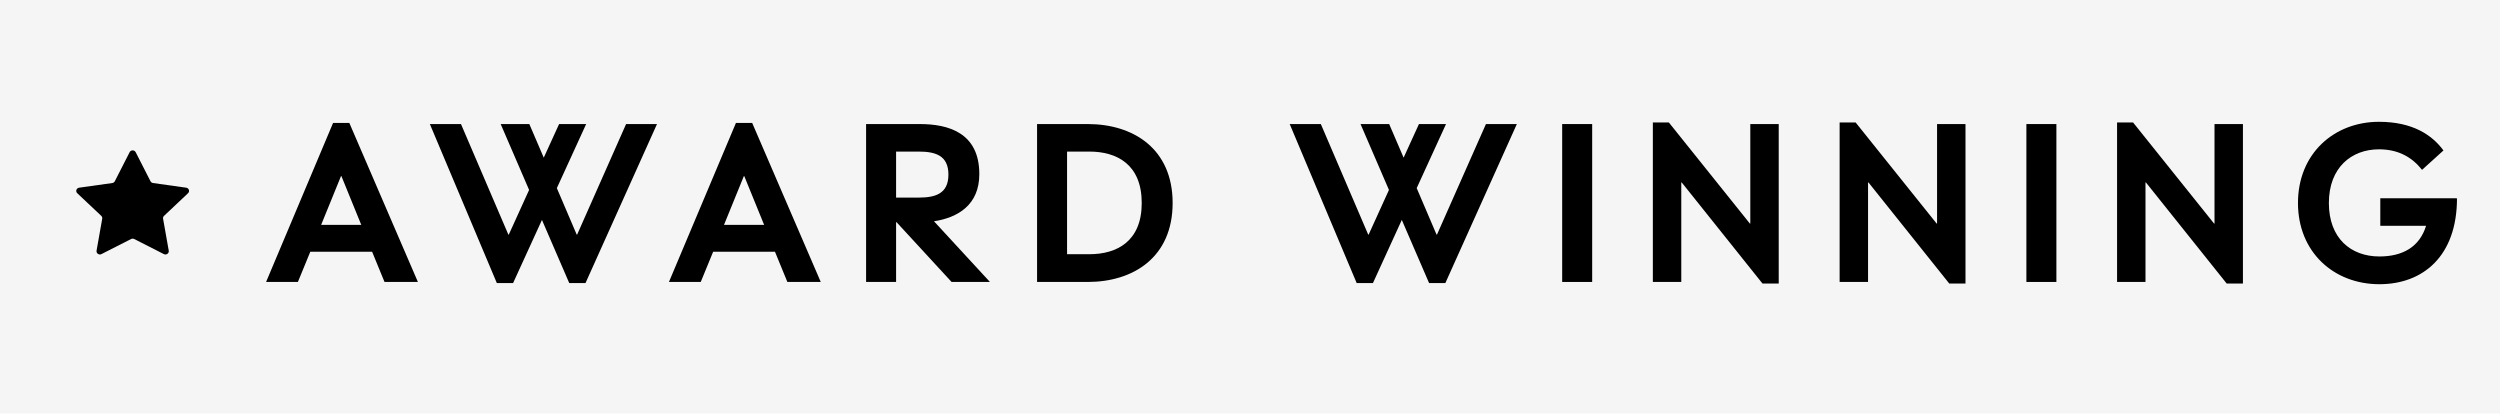
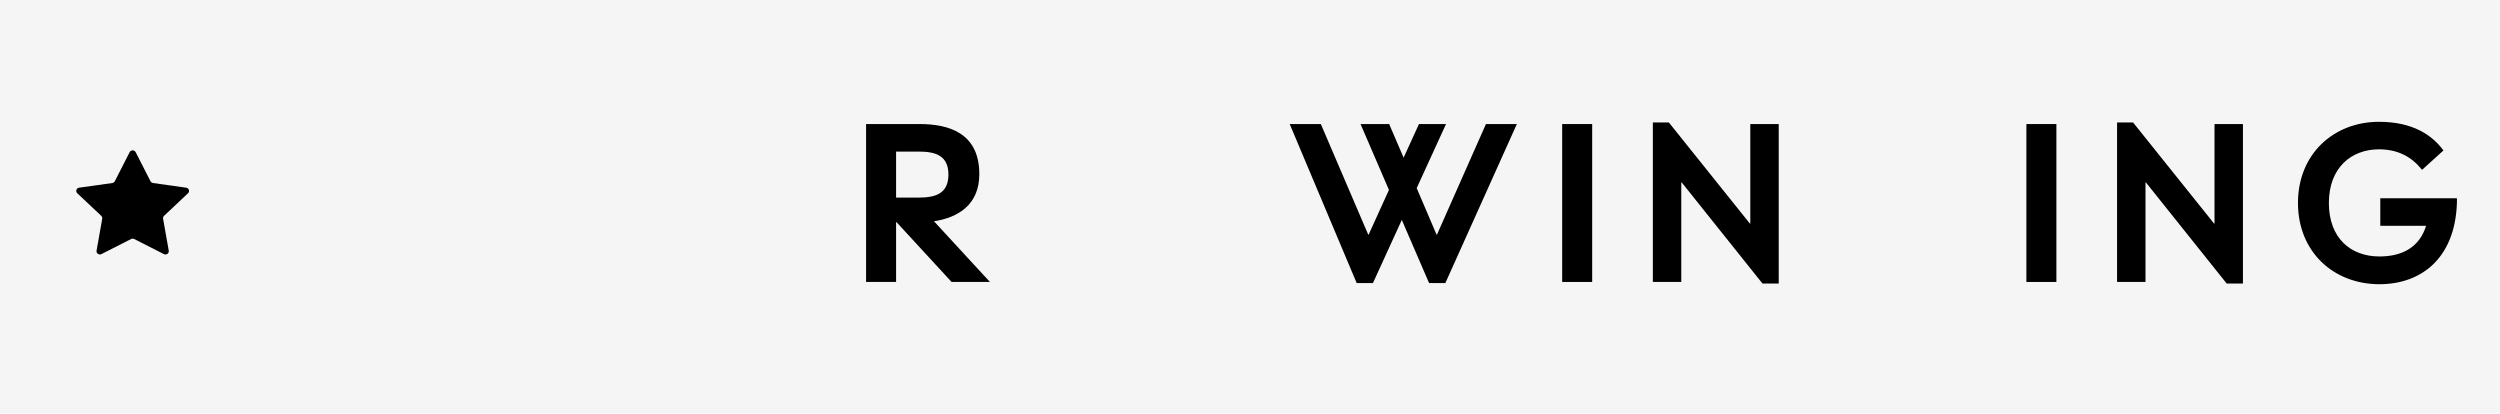
<svg xmlns="http://www.w3.org/2000/svg" width="133px" height="22px" viewBox="0 0 133 22" version="1.1">
  <title>SECONDARY_Awardwinning</title>
  <g id="SECONDARY_Awardwinning" stroke="none" stroke-width="1" fill="none" fill-rule="evenodd">
    <rect fill="#F5F5F5" x="0" y="0" width="133" height="22" />
    <g id="AWARD-WINNING" transform="translate(14.156, 6.48)" fill="#000000" fill-rule="nonzero">
-       <path d="M6.3,8.52 L8.076,8.52 L4.428,0.06 L3.564,0.06 L0,8.52 L1.692,8.52 L2.352,6.912 L5.64,6.912 L6.3,8.52 Z M2.928,5.484 L3.984,2.892 L4.008,2.892 L5.064,5.484 L2.928,5.484 Z" id="Shape" />
-       <polygon id="Path" points="19.152 0.12 16.548 6 16.524 6 15.468 3.528 17.028 0.12 15.588 0.12 14.772 1.908 14.004 0.12 12.48 0.12 13.992 3.624 12.912 6 12.888 6 10.368 0.12 8.712 0.12 12.276 8.58 13.14 8.58 14.676 5.22 16.128 8.58 16.992 8.58 20.796 0.12" />
-       <path d="M27.732,8.52 L29.508,8.52 L25.86,0.06 L24.996,0.06 L21.432,8.52 L23.124,8.52 L23.784,6.912 L27.072,6.912 L27.732,8.52 Z M24.36,5.484 L25.416,2.892 L25.44,2.892 L26.496,5.484 L24.36,5.484 Z" id="Shape" />
      <path d="M35.532,5.292 C36.792,5.1 37.944,4.428 37.944,2.784 C37.944,0.576 36.288,0.12 34.776,0.12 L31.92,0.12 L31.92,8.52 L33.516,8.52 L33.516,5.34 L33.54,5.34 L36.468,8.52 L38.508,8.52 L35.532,5.292 Z M33.516,4.032 L33.516,1.584 L34.716,1.584 C35.604,1.584 36.3,1.788 36.3,2.808 C36.3,3.828 35.604,4.032 34.716,4.032 L33.516,4.032 Z" id="Shape" />
-       <path d="M43.716,0.12 L41.016,0.12 L41.016,8.52 L43.716,8.52 C46.116,8.52 48.228,7.224 48.228,4.32 C48.228,1.416 46.116,0.12 43.716,0.12 Z M43.8,7.044 L42.612,7.044 L42.612,1.584 L43.8,1.584 C45.276,1.584 46.584,2.28 46.584,4.32 C46.584,6.348 45.276,7.044 43.8,7.044 Z" id="Shape" />
      <polygon id="Path" points="64.896 0.12 62.292 6 62.268 6 61.212 3.528 62.772 0.12 61.332 0.12 60.516 1.908 59.748 0.12 58.224 0.12 59.736 3.624 58.656 6 58.632 6 56.112 0.12 54.456 0.12 58.02 8.58 58.884 8.58 60.42 5.22 61.872 8.58 62.736 8.58 66.54 0.12" />
      <polygon id="Path" points="70.548 8.52 70.548 0.12 68.952 0.12 68.952 8.52" />
      <polygon id="Path" points="78.96 0.12 78.96 5.412 78.936 5.412 74.628 0.036 73.776 0.036 73.776 8.52 75.288 8.52 75.288 3.228 75.312 3.228 79.608 8.604 80.472 8.604 80.472 0.12" />
-       <polygon id="Path" points="88.896 0.12 88.896 5.412 88.872 5.412 84.564 0.036 83.712 0.036 83.712 8.52 85.224 8.52 85.224 3.228 85.248 3.228 89.544 8.604 90.408 8.604 90.408 0.12" />
      <polygon id="Path" points="95.244 8.52 95.244 0.12 93.648 0.12 93.648 8.52" />
      <polygon id="Path" points="103.656 0.12 103.656 5.412 103.632 5.412 99.324 0.036 98.472 0.036 98.472 8.52 99.984 8.52 99.984 3.228 100.008 3.228 104.304 8.604 105.168 8.604 105.168 0.12" />
      <path d="M116.52,4.08 L116.52,4.068 L112.476,4.068 L112.476,5.532 L114.912,5.532 C114.564,6.66 113.664,7.164 112.428,7.164 C110.904,7.164 109.74,6.192 109.74,4.32 C109.74,2.424 110.952,1.464 112.404,1.464 C113.436,1.464 114.168,1.884 114.696,2.556 L115.836,1.524 C115.236,0.708 114.204,0 112.404,0 C110.028,0 108.096,1.68 108.096,4.32 C108.096,6.924 109.992,8.64 112.428,8.64 C114.744,8.64 116.556,7.152 116.556,4.068 L116.52,4.08 Z" id="Path" />
    </g>
    <path d="M7.218,8.097 L8.006,9.642 C8.032,9.693 8.083,9.729 8.141,9.737 L9.903,9.985 C10.051,10.005 10.109,10.18 10.003,10.28 L8.727,11.483 C8.685,11.523 8.666,11.581 8.676,11.637 L8.977,13.335 C9.002,13.477 8.848,13.585 8.717,13.518 L7.141,12.716 C7.088,12.69 7.026,12.69 6.974,12.716 L5.397,13.518 C5.266,13.585 5.112,13.477 5.137,13.335 L5.438,11.637 C5.448,11.581 5.429,11.523 5.387,11.483 L4.111,10.28 C4.005,10.18 4.064,10.005 4.211,9.985 L5.973,9.737 C6.032,9.729 6.082,9.693 6.108,9.642 L6.896,8.097 C6.962,7.968 7.152,7.968 7.218,8.097" id="Fill-1" fill="#000000" />
  </g>
</svg>